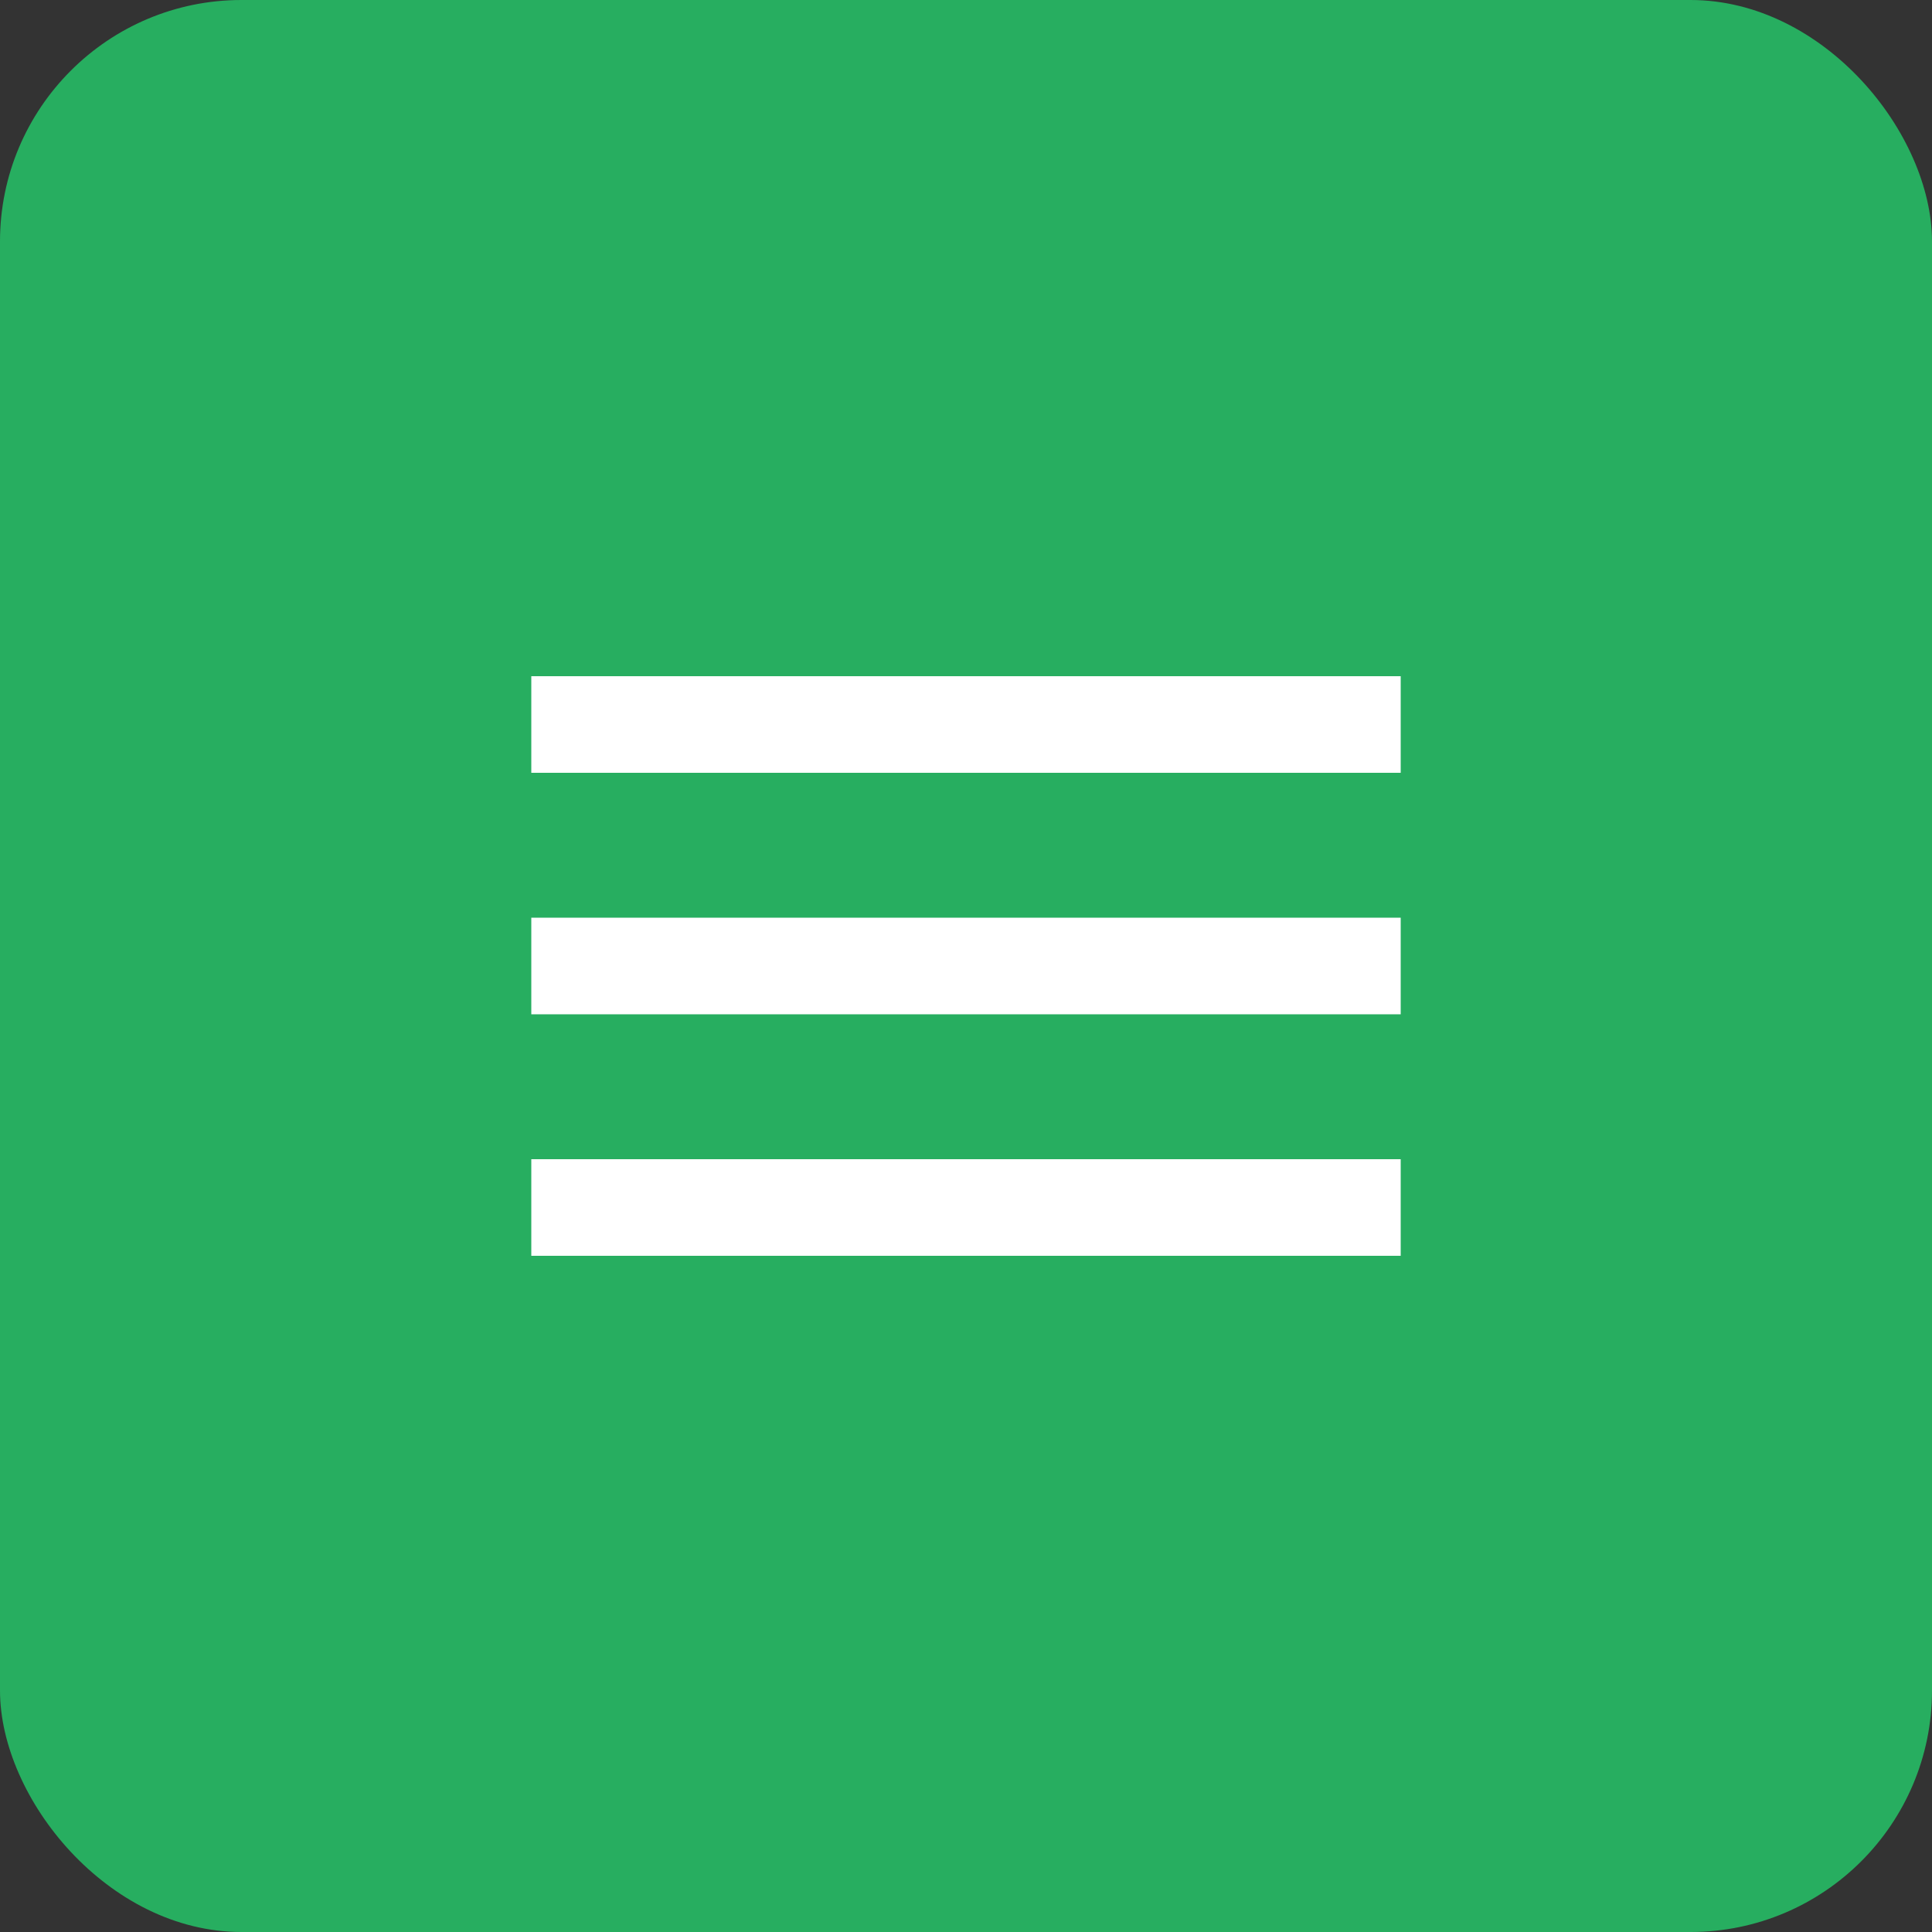
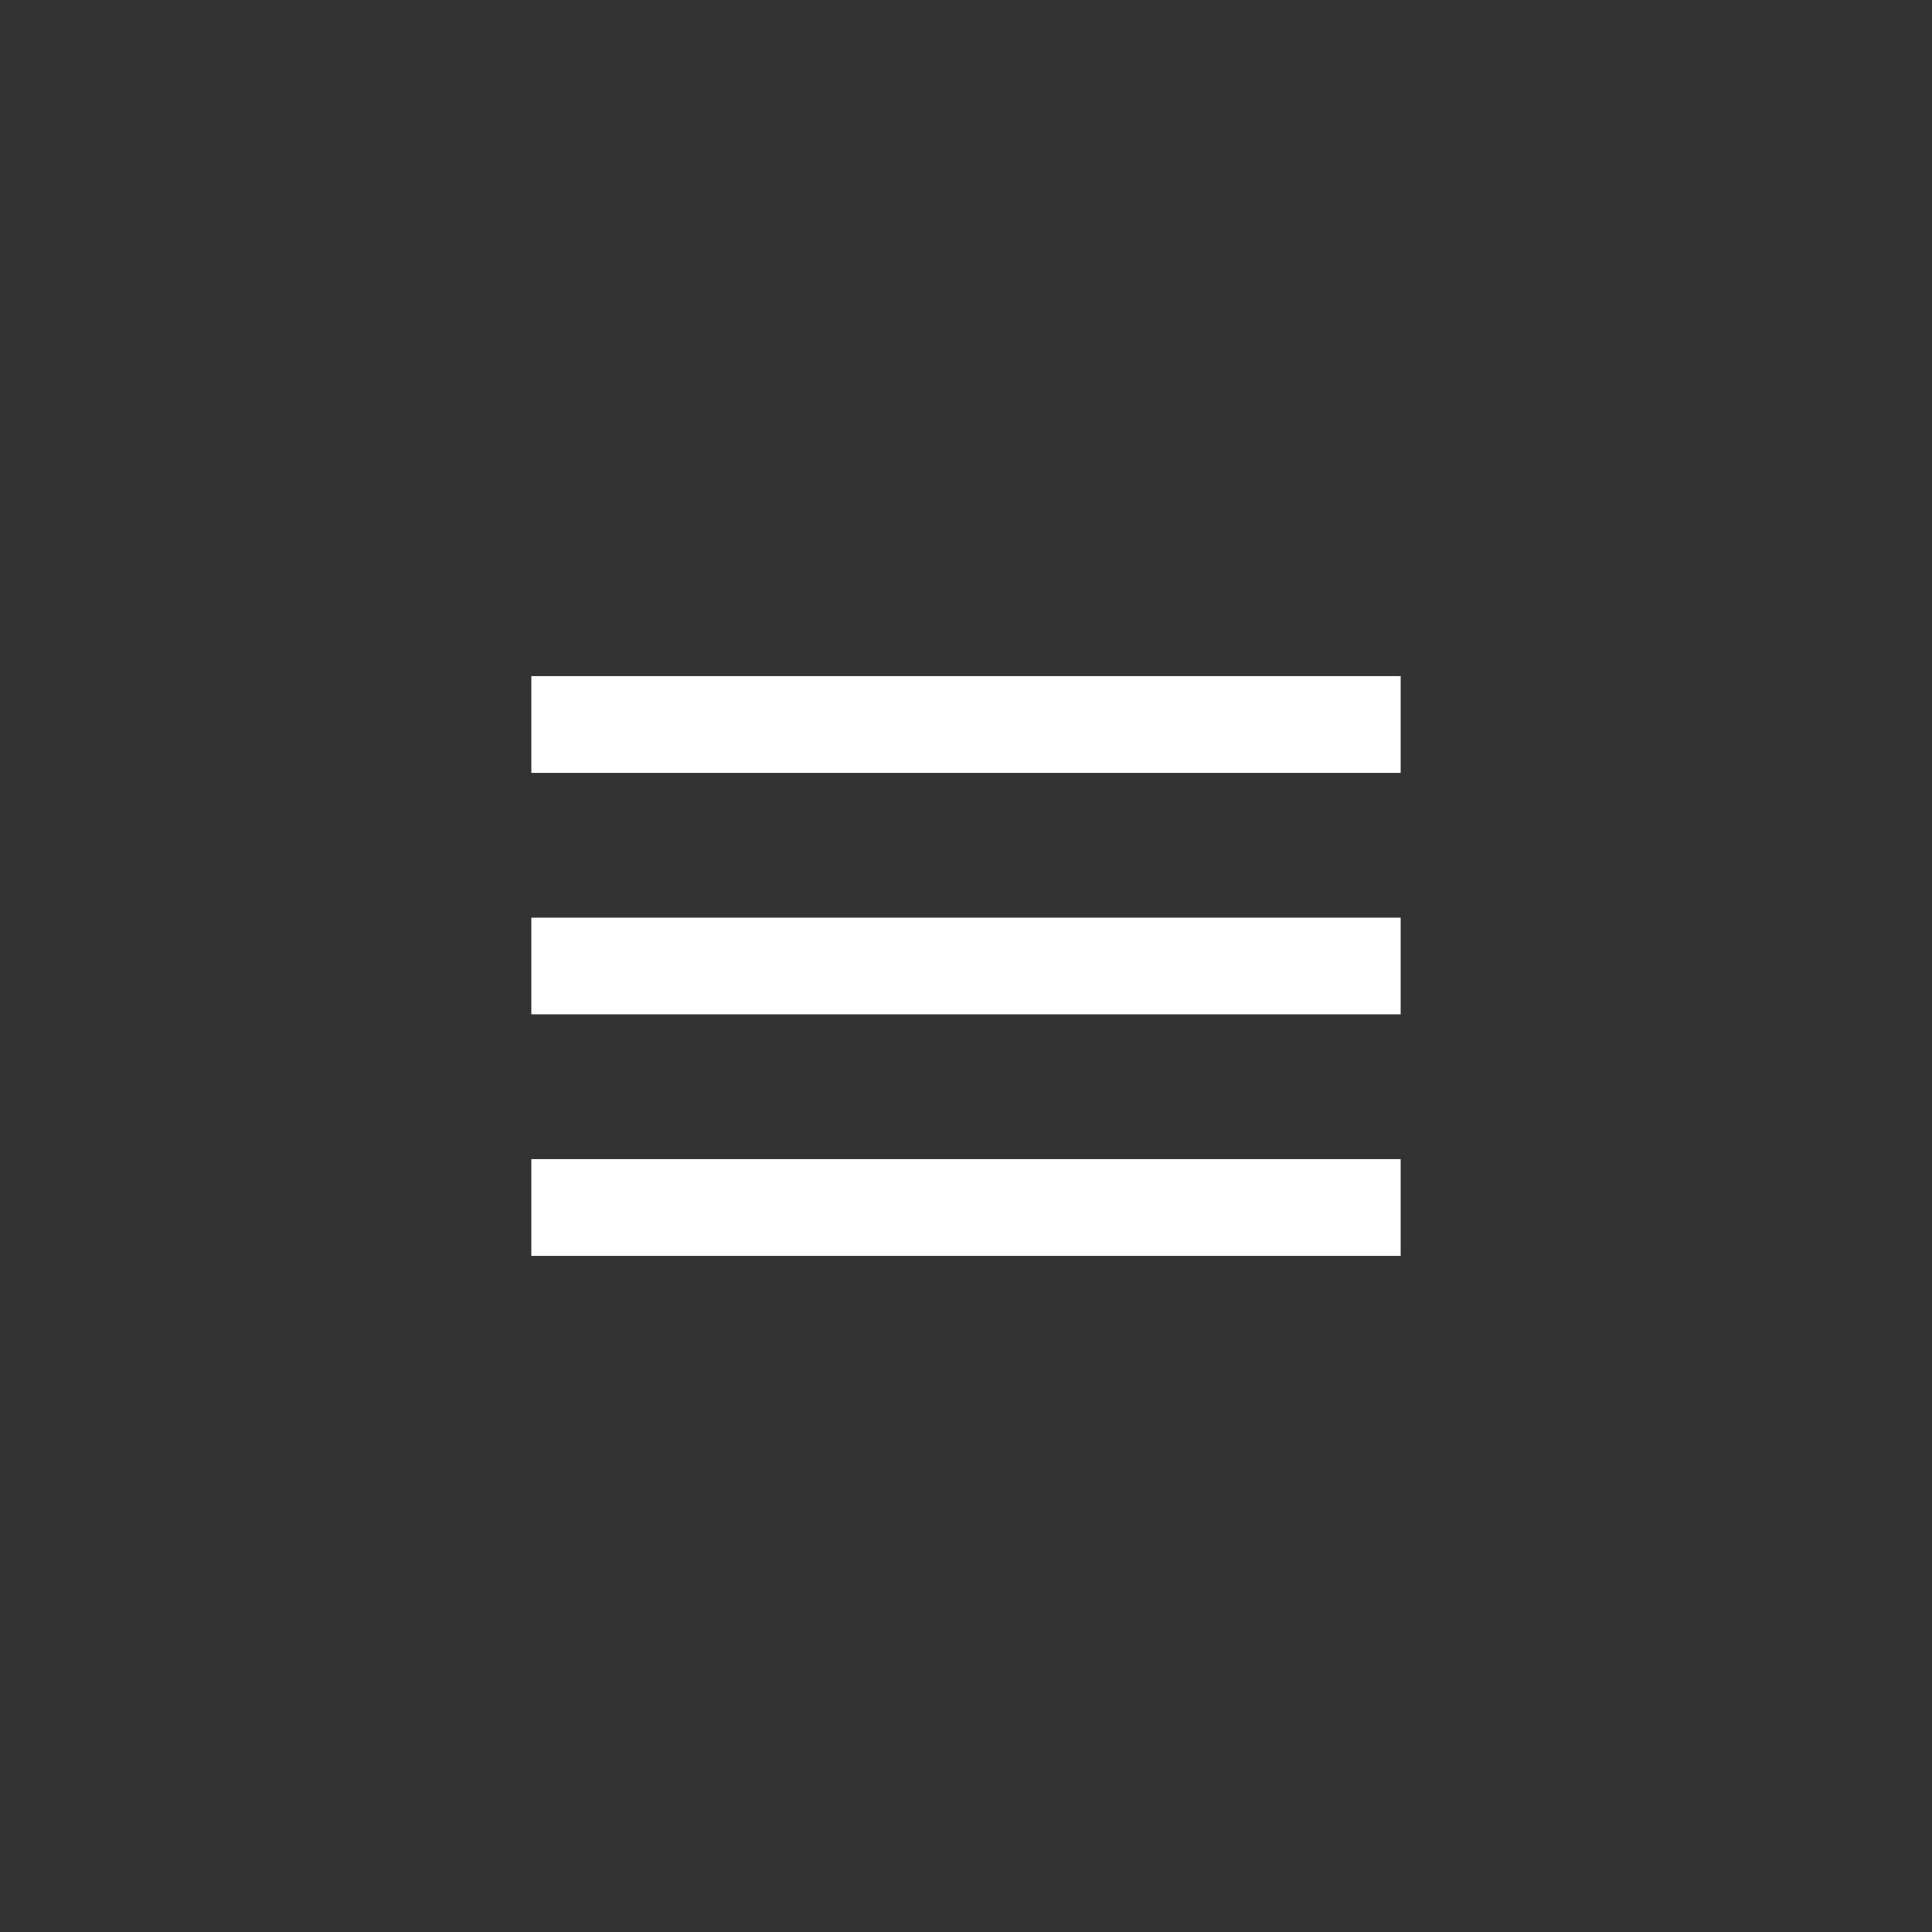
<svg xmlns="http://www.w3.org/2000/svg" width="40" height="40" viewBox="0 0 40 40" fill="none">
  <rect x="0" y="0" width="40" height="40" fill="#333333" stroke="none" />
-   <rect width="40" height="40" rx="5" fill="#27AE60" />
  <rect x="11" y="14" width="18" height="2" fill="white" />
  <rect x="11" y="19" width="18" height="2" fill="white" />
  <rect x="11" y="24" width="18" height="2" fill="white" />
</svg>